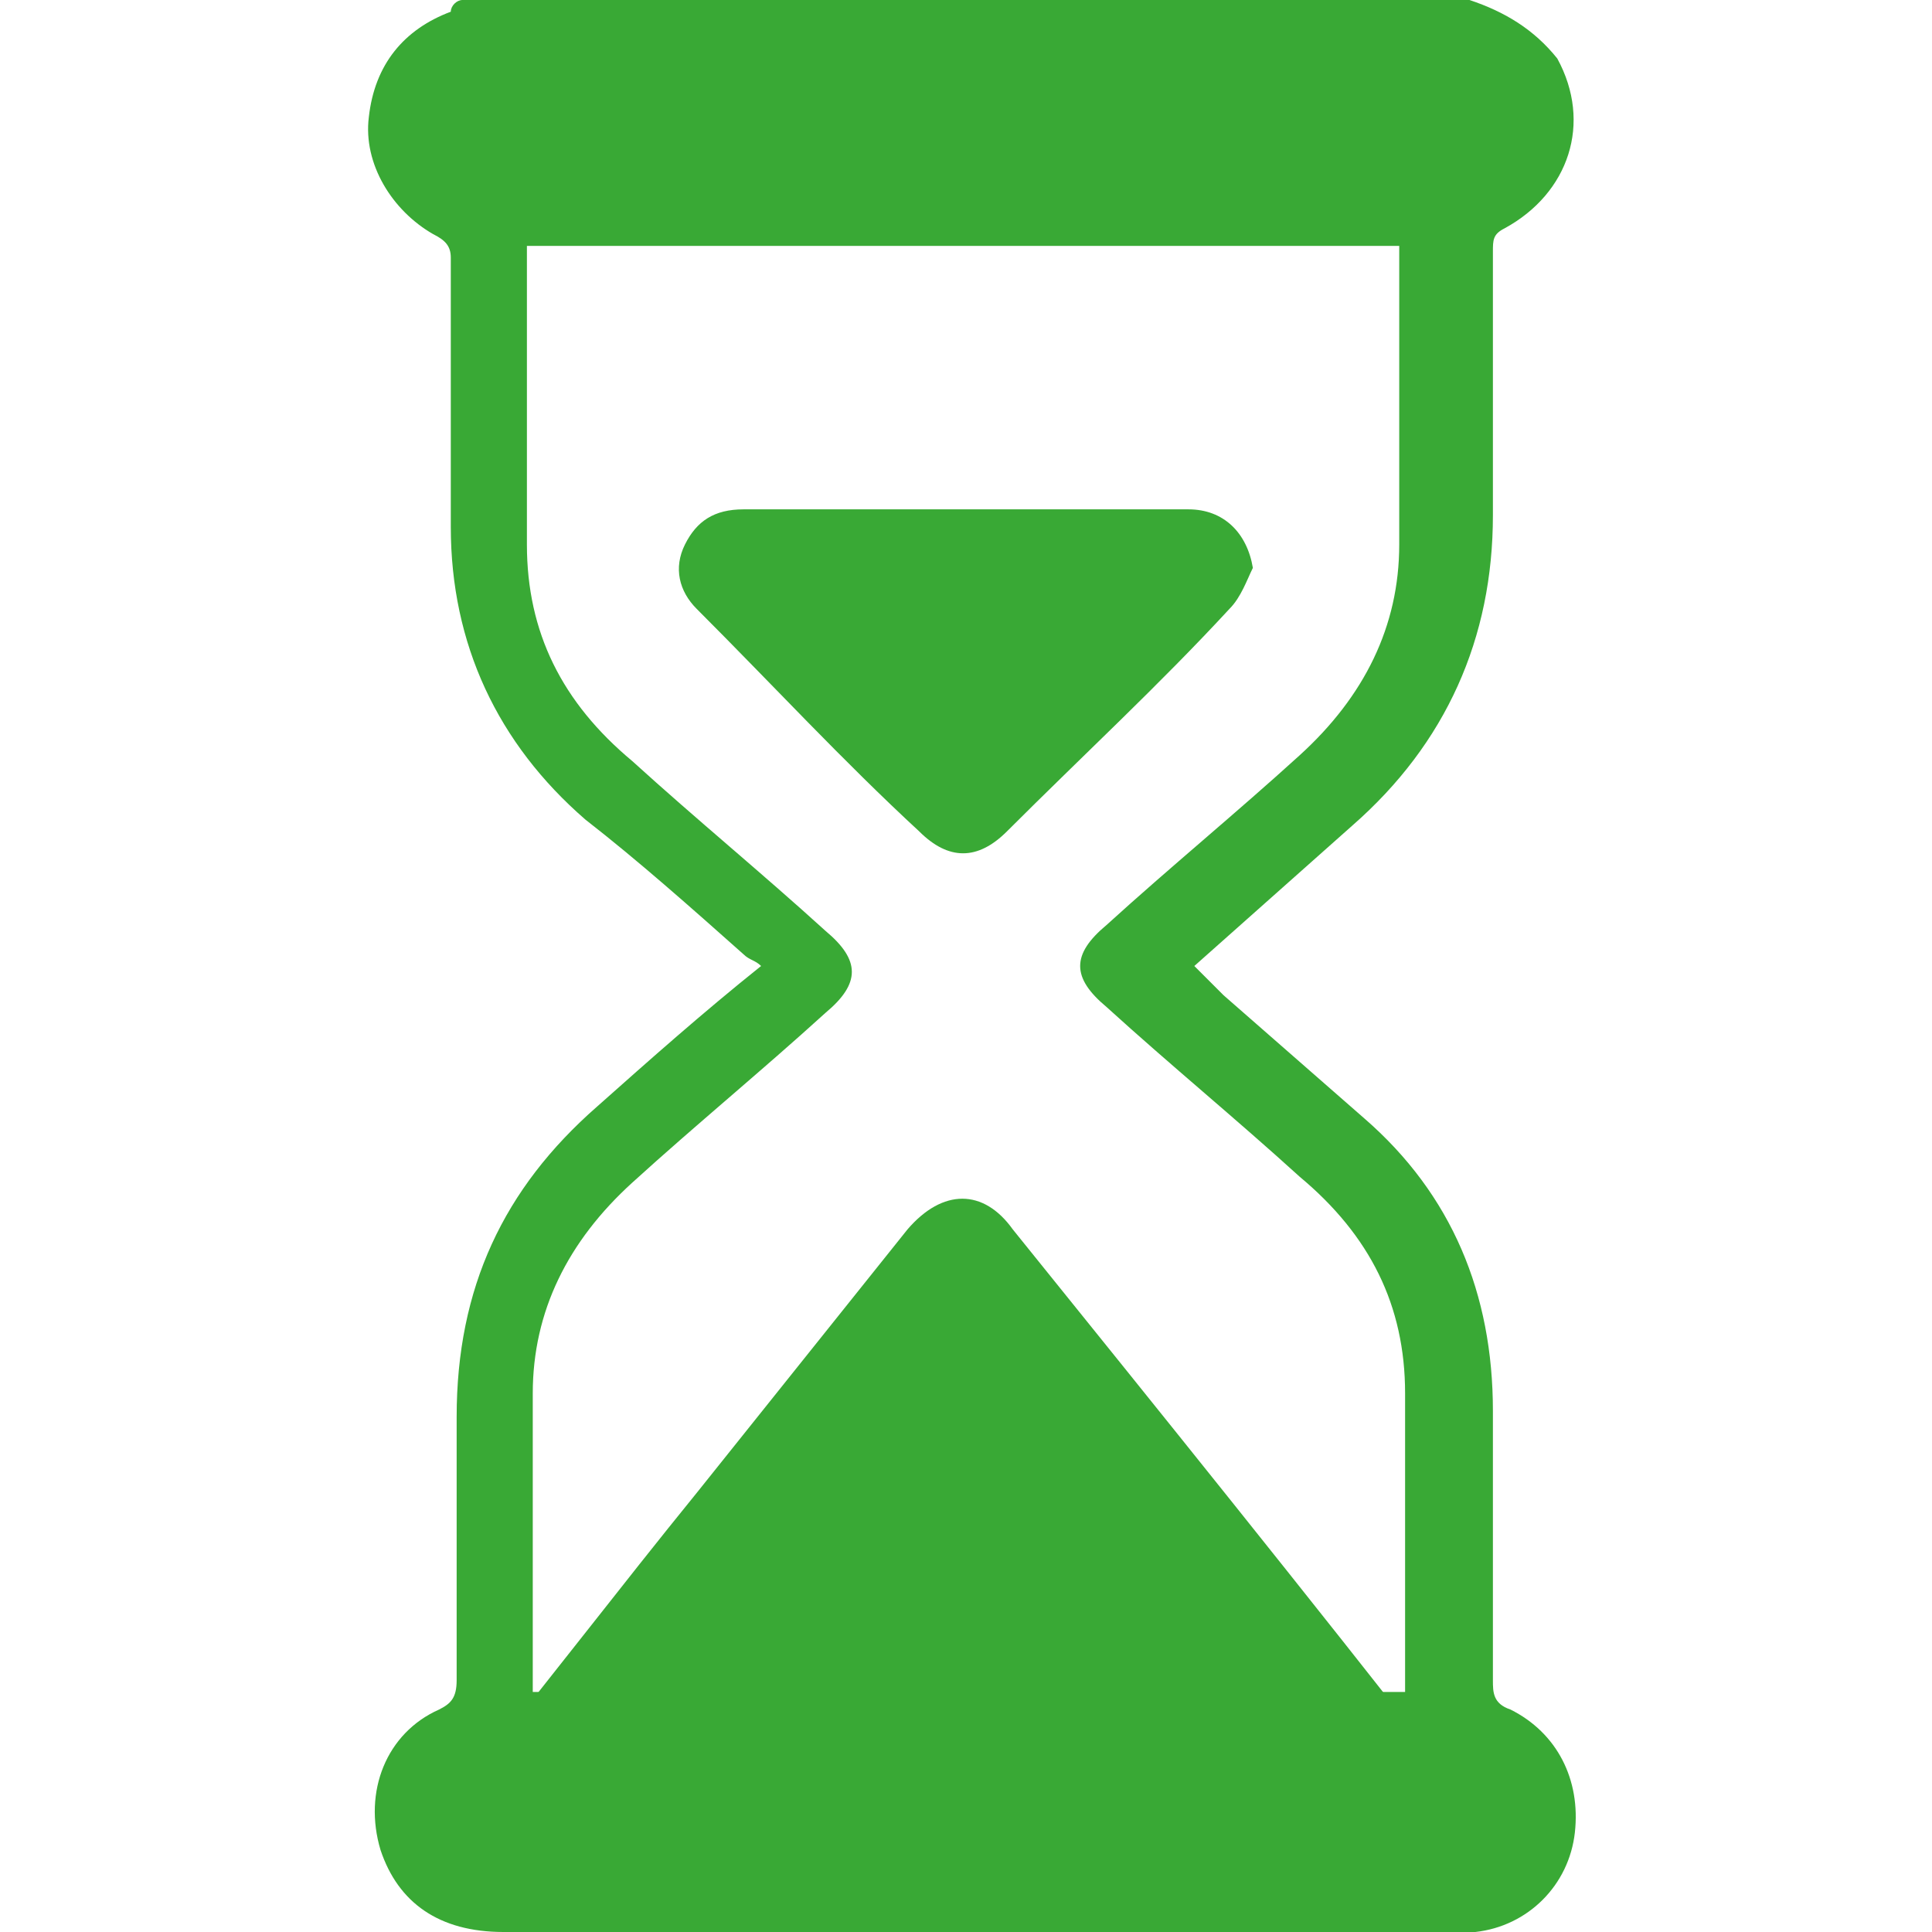
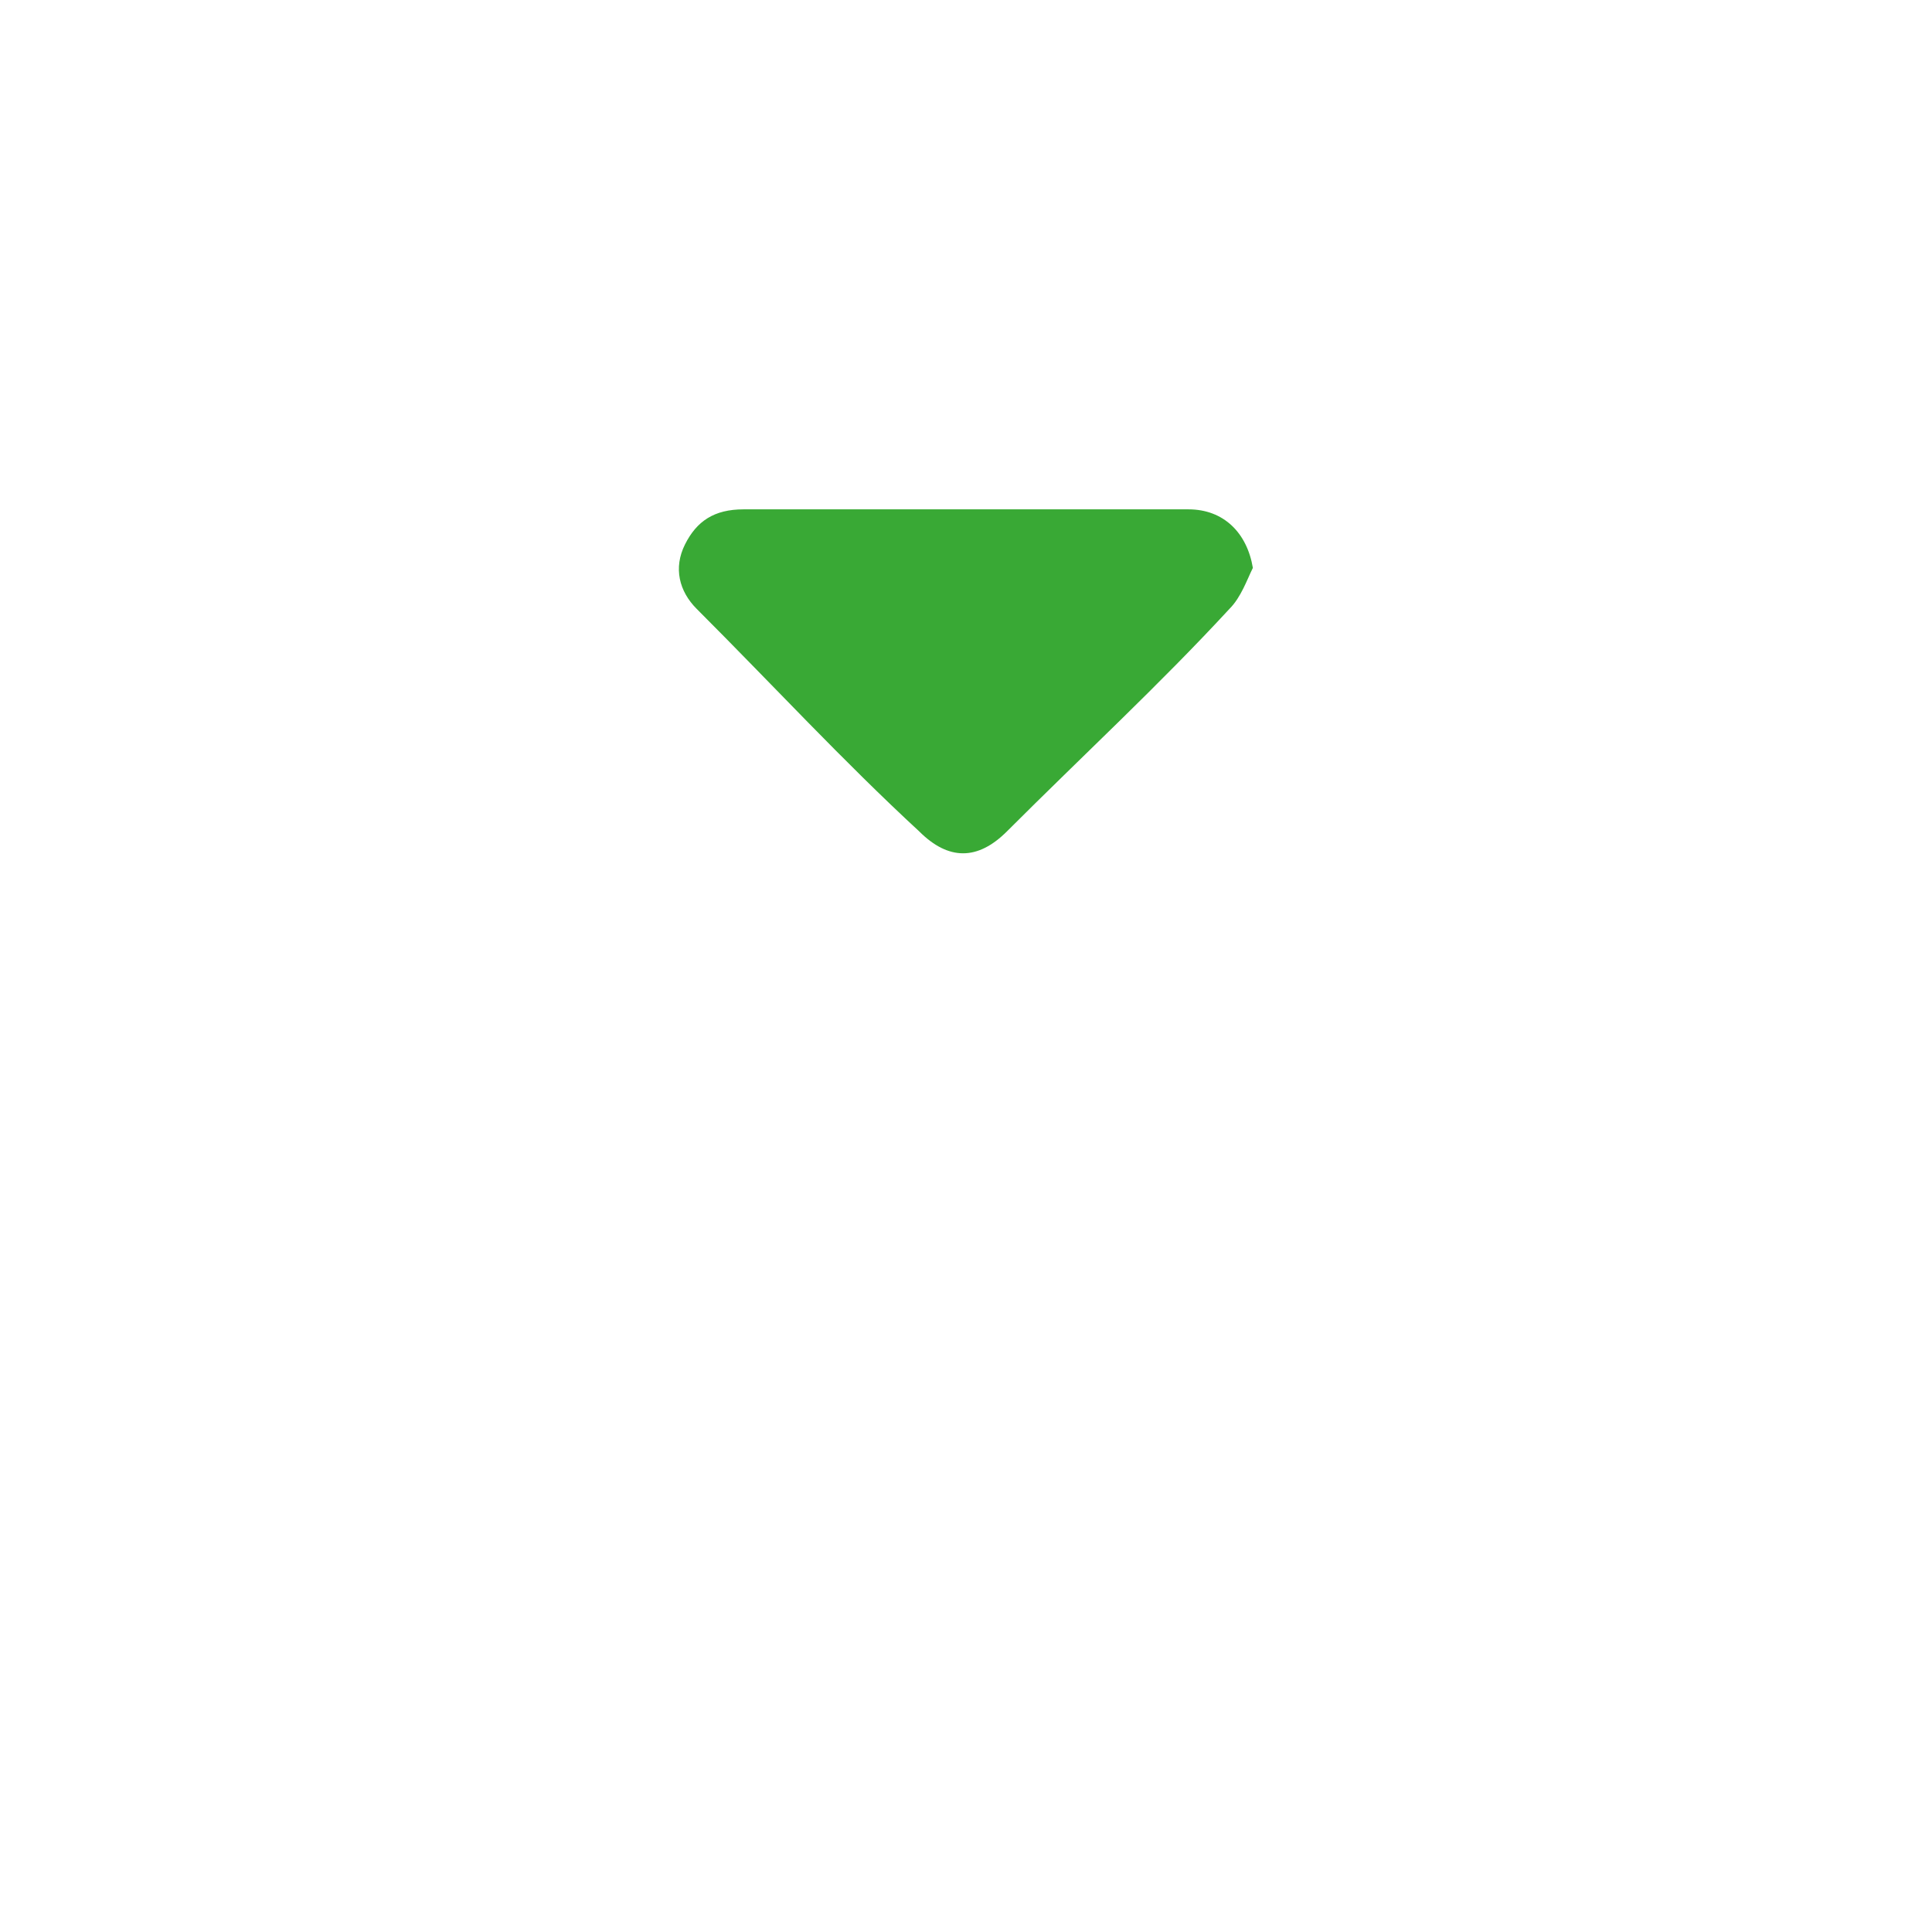
<svg xmlns="http://www.w3.org/2000/svg" version="1.1" id="katman_1" x="0px" y="0px" viewBox="0 0 33 33" style="enable-background:new 0 0 33 33;" xml:space="preserve">
  <style type="text/css">
	.st0{fill:#39A935;}
</style>
  <g>
-     <path class="st0" d="M25.1,0c0.6,0.2,1.1,0.5,1.5,1c0.6,1.1,0.2,2.3-0.9,2.9c-0.2,0.1-0.2,0.2-0.2,0.4c0,1.5,0,3,0,4.5   c0,2.1-0.8,3.9-2.4,5.3c-0.9,0.8-1.8,1.6-2.7,2.4c0.2,0.2,0.3,0.3,0.5,0.5c0.8,0.7,1.6,1.4,2.4,2.1c1.5,1.3,2.2,3,2.2,5   c0,1.5,0,3.1,0,4.6c0,0.2,0,0.4,0.3,0.5c0.8,0.4,1.2,1.2,1.1,2.1c-0.1,0.9-0.8,1.6-1.7,1.7c-0.2,0-0.4,0-0.5,0   c-5.4,0-10.8,0-16.1,0c-1.1,0-1.8-0.5-2.1-1.4c-0.3-1,0.1-2,1-2.4c0.2-0.1,0.3-0.2,0.3-0.5c0-1.5,0-3,0-4.5c0-2.2,0.8-3.9,2.4-5.3   c0.9-0.8,1.8-1.6,2.8-2.4c-0.1-0.1-0.2-0.1-0.3-0.2c-0.9-0.8-1.8-1.6-2.7-2.3c-1.5-1.3-2.3-3-2.3-5c0-1.5,0-3.1,0-4.6   c0-0.2-0.1-0.3-0.3-0.4c-0.7-0.4-1.2-1.2-1.1-2c0.1-0.9,0.6-1.5,1.4-1.8C7.7,0.1,7.8,0,7.9,0C13.6,0,19.4,0,25.1,0L25.1,0z    M24,28.9c0-0.1,0-0.1,0-0.2c0-1.6,0-3.3,0-4.9c0-1.5-0.6-2.7-1.8-3.7c-1.1-1-2.2-1.9-3.3-2.9c-0.6-0.5-0.6-0.9,0-1.4   c1.1-1,2.2-1.9,3.3-2.9c1.1-1,1.7-2.2,1.7-3.6c0-1.7,0-3.3,0-5c0,0,0-0.1,0-0.1H9c0,0.1,0,0.1,0,0.2c0,1.6,0,3.3,0,4.9   c0,1.5,0.6,2.7,1.8,3.7c1.1,1,2.2,1.9,3.3,2.9c0.6,0.5,0.6,0.9,0,1.4c-1.1,1-2.2,1.9-3.3,2.9c-1.1,1-1.7,2.2-1.7,3.6   c0,1.7,0,3.3,0,5c0,0,0,0.1,0,0.1L24,28.9L24,28.9z" />
-     <path class="st0" d="M16.5,32.1c-2.5,0-5,0-7.5,0c-0.3,0-0.6-0.1-0.9-0.2c-0.5-0.3-0.5-0.9-0.1-1.5c1.3-1.6,2.6-3.3,3.9-4.9   c1.2-1.5,2.4-3,3.6-4.5c0.6-0.7,1.3-0.7,1.8,0c2.5,3.1,5,6.2,7.5,9.4c0.2,0.3,0.3,0.7,0.3,1c0,0.5-0.5,0.8-1.1,0.8c-1,0-2,0-3.1,0   C19.5,32.1,18,32.1,16.5,32.1L16.5,32.1z" />
    <path class="st0" d="M21.4,9.7c-0.1,0.2-0.2,0.5-0.4,0.7c-1.2,1.3-2.5,2.5-3.8,3.8c-0.5,0.5-1,0.5-1.5,0c-1.3-1.2-2.5-2.5-3.8-3.8   c-0.3-0.3-0.4-0.7-0.2-1.1c0.2-0.4,0.5-0.6,1-0.6c2.5,0,5.1,0,7.6,0C20.9,8.7,21.3,9.1,21.4,9.7L21.4,9.7z" />
  </g>
</svg>